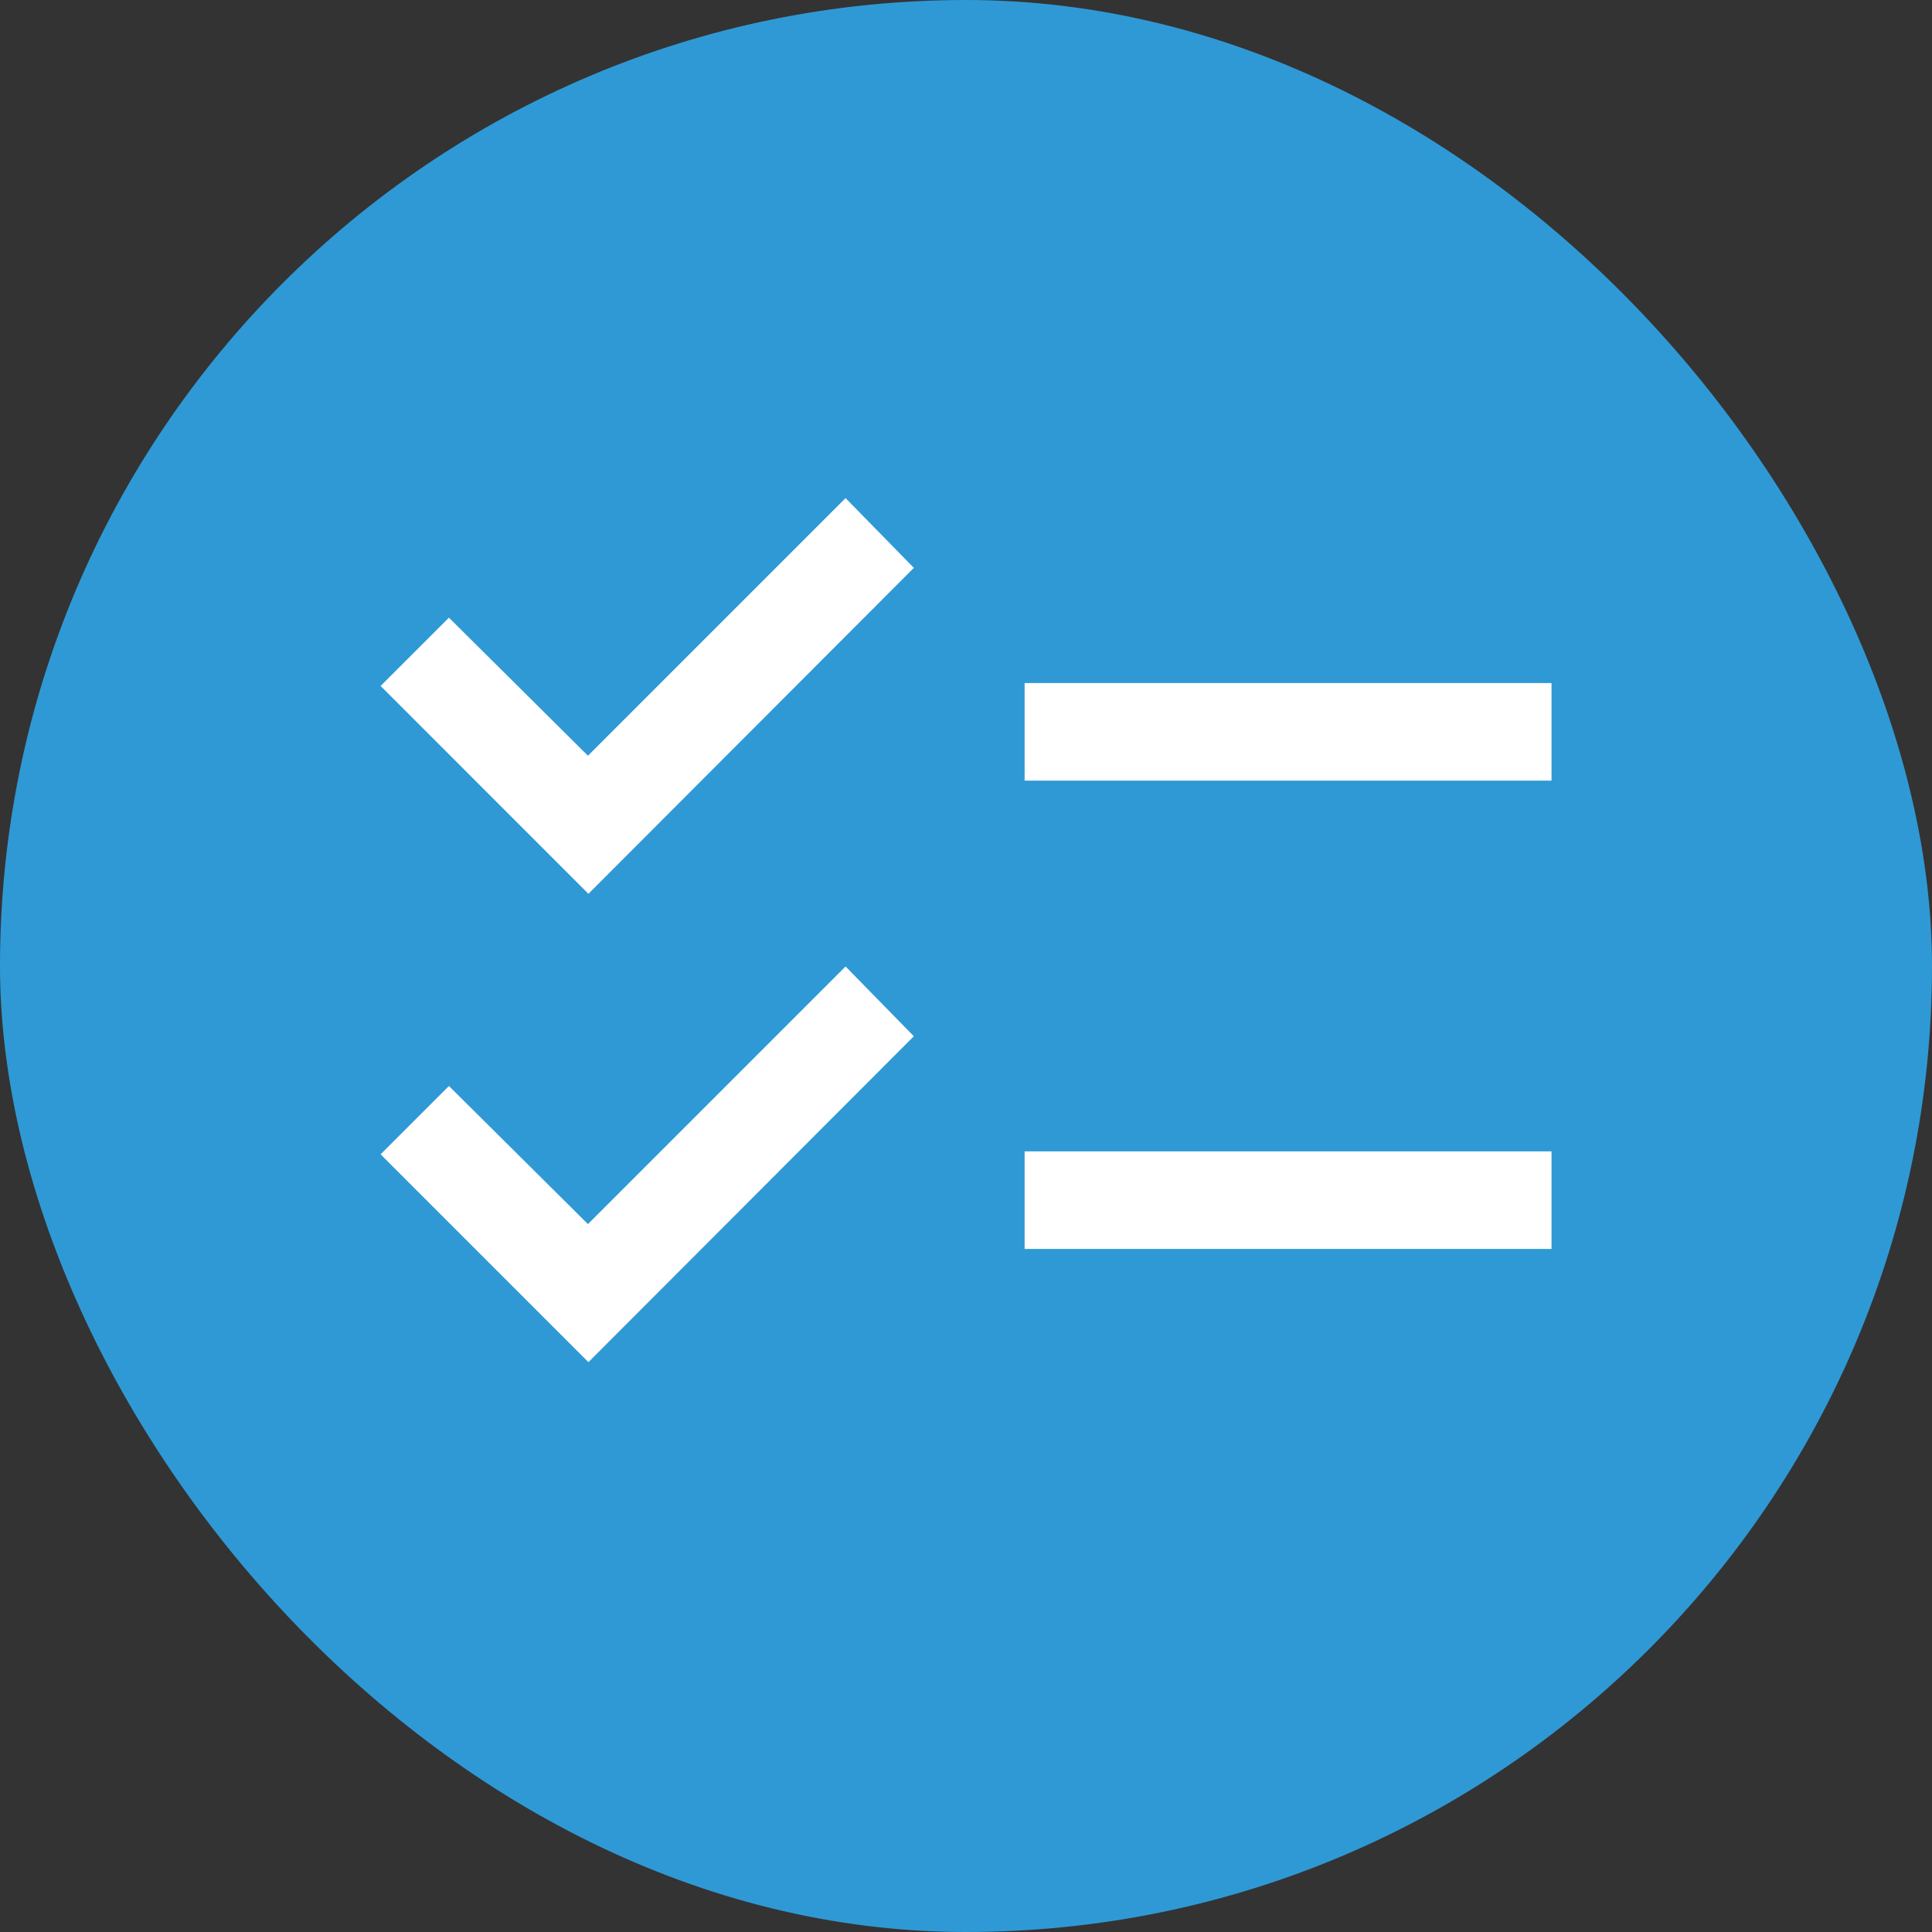
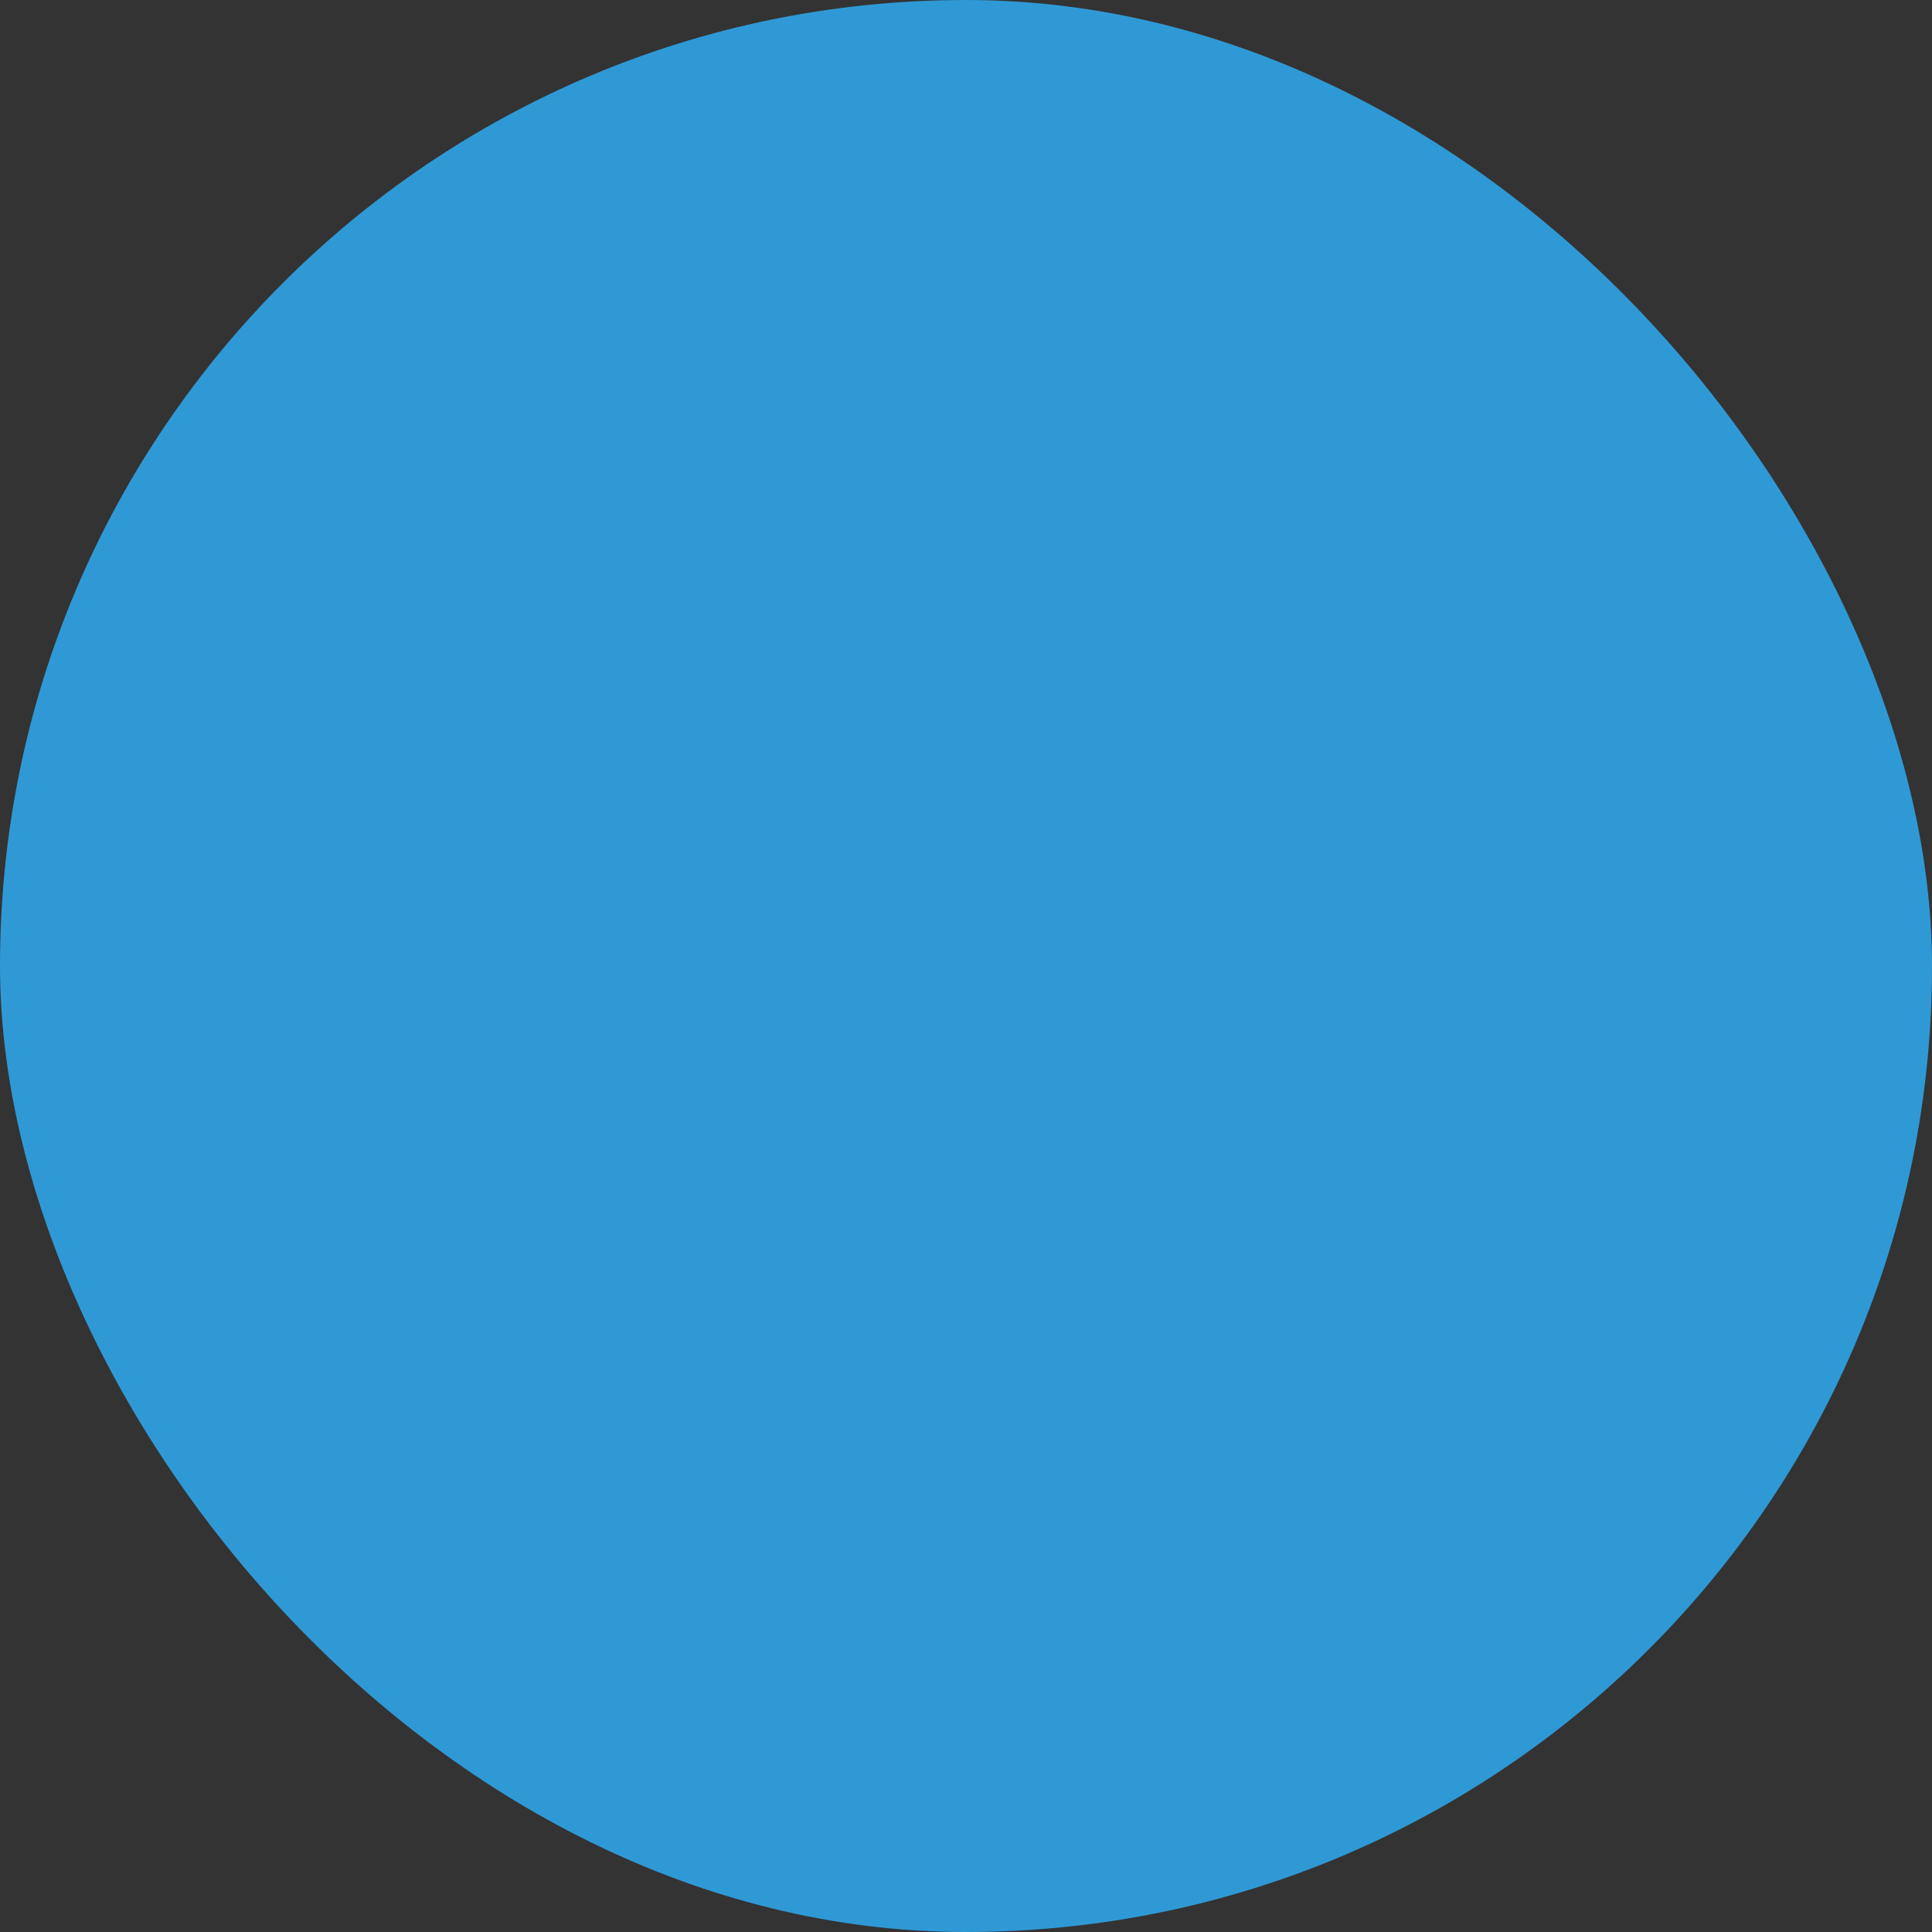
<svg xmlns="http://www.w3.org/2000/svg" width="44" height="44" viewBox="0 0 44 44" fill="none">
  <rect x="0" y="0" width="44" height="44" fill="#333333" stroke="none" />
  <rect width="44" height="44" rx="22" fill="#2F99D6" />
-   <path d="M13.401 31.022L8.668 26.289L10.224 24.733L13.39 27.878L19.257 22.011L20.812 23.6L13.401 31.022ZM13.401 20.356L8.668 15.622L10.224 14.067L13.39 17.211L19.257 11.344L20.812 12.933L13.401 20.356ZM23.335 28.444V26.222H35.335V28.444H23.335ZM23.335 17.778V15.556H35.335V17.778H23.335Z" fill="white" />
</svg>